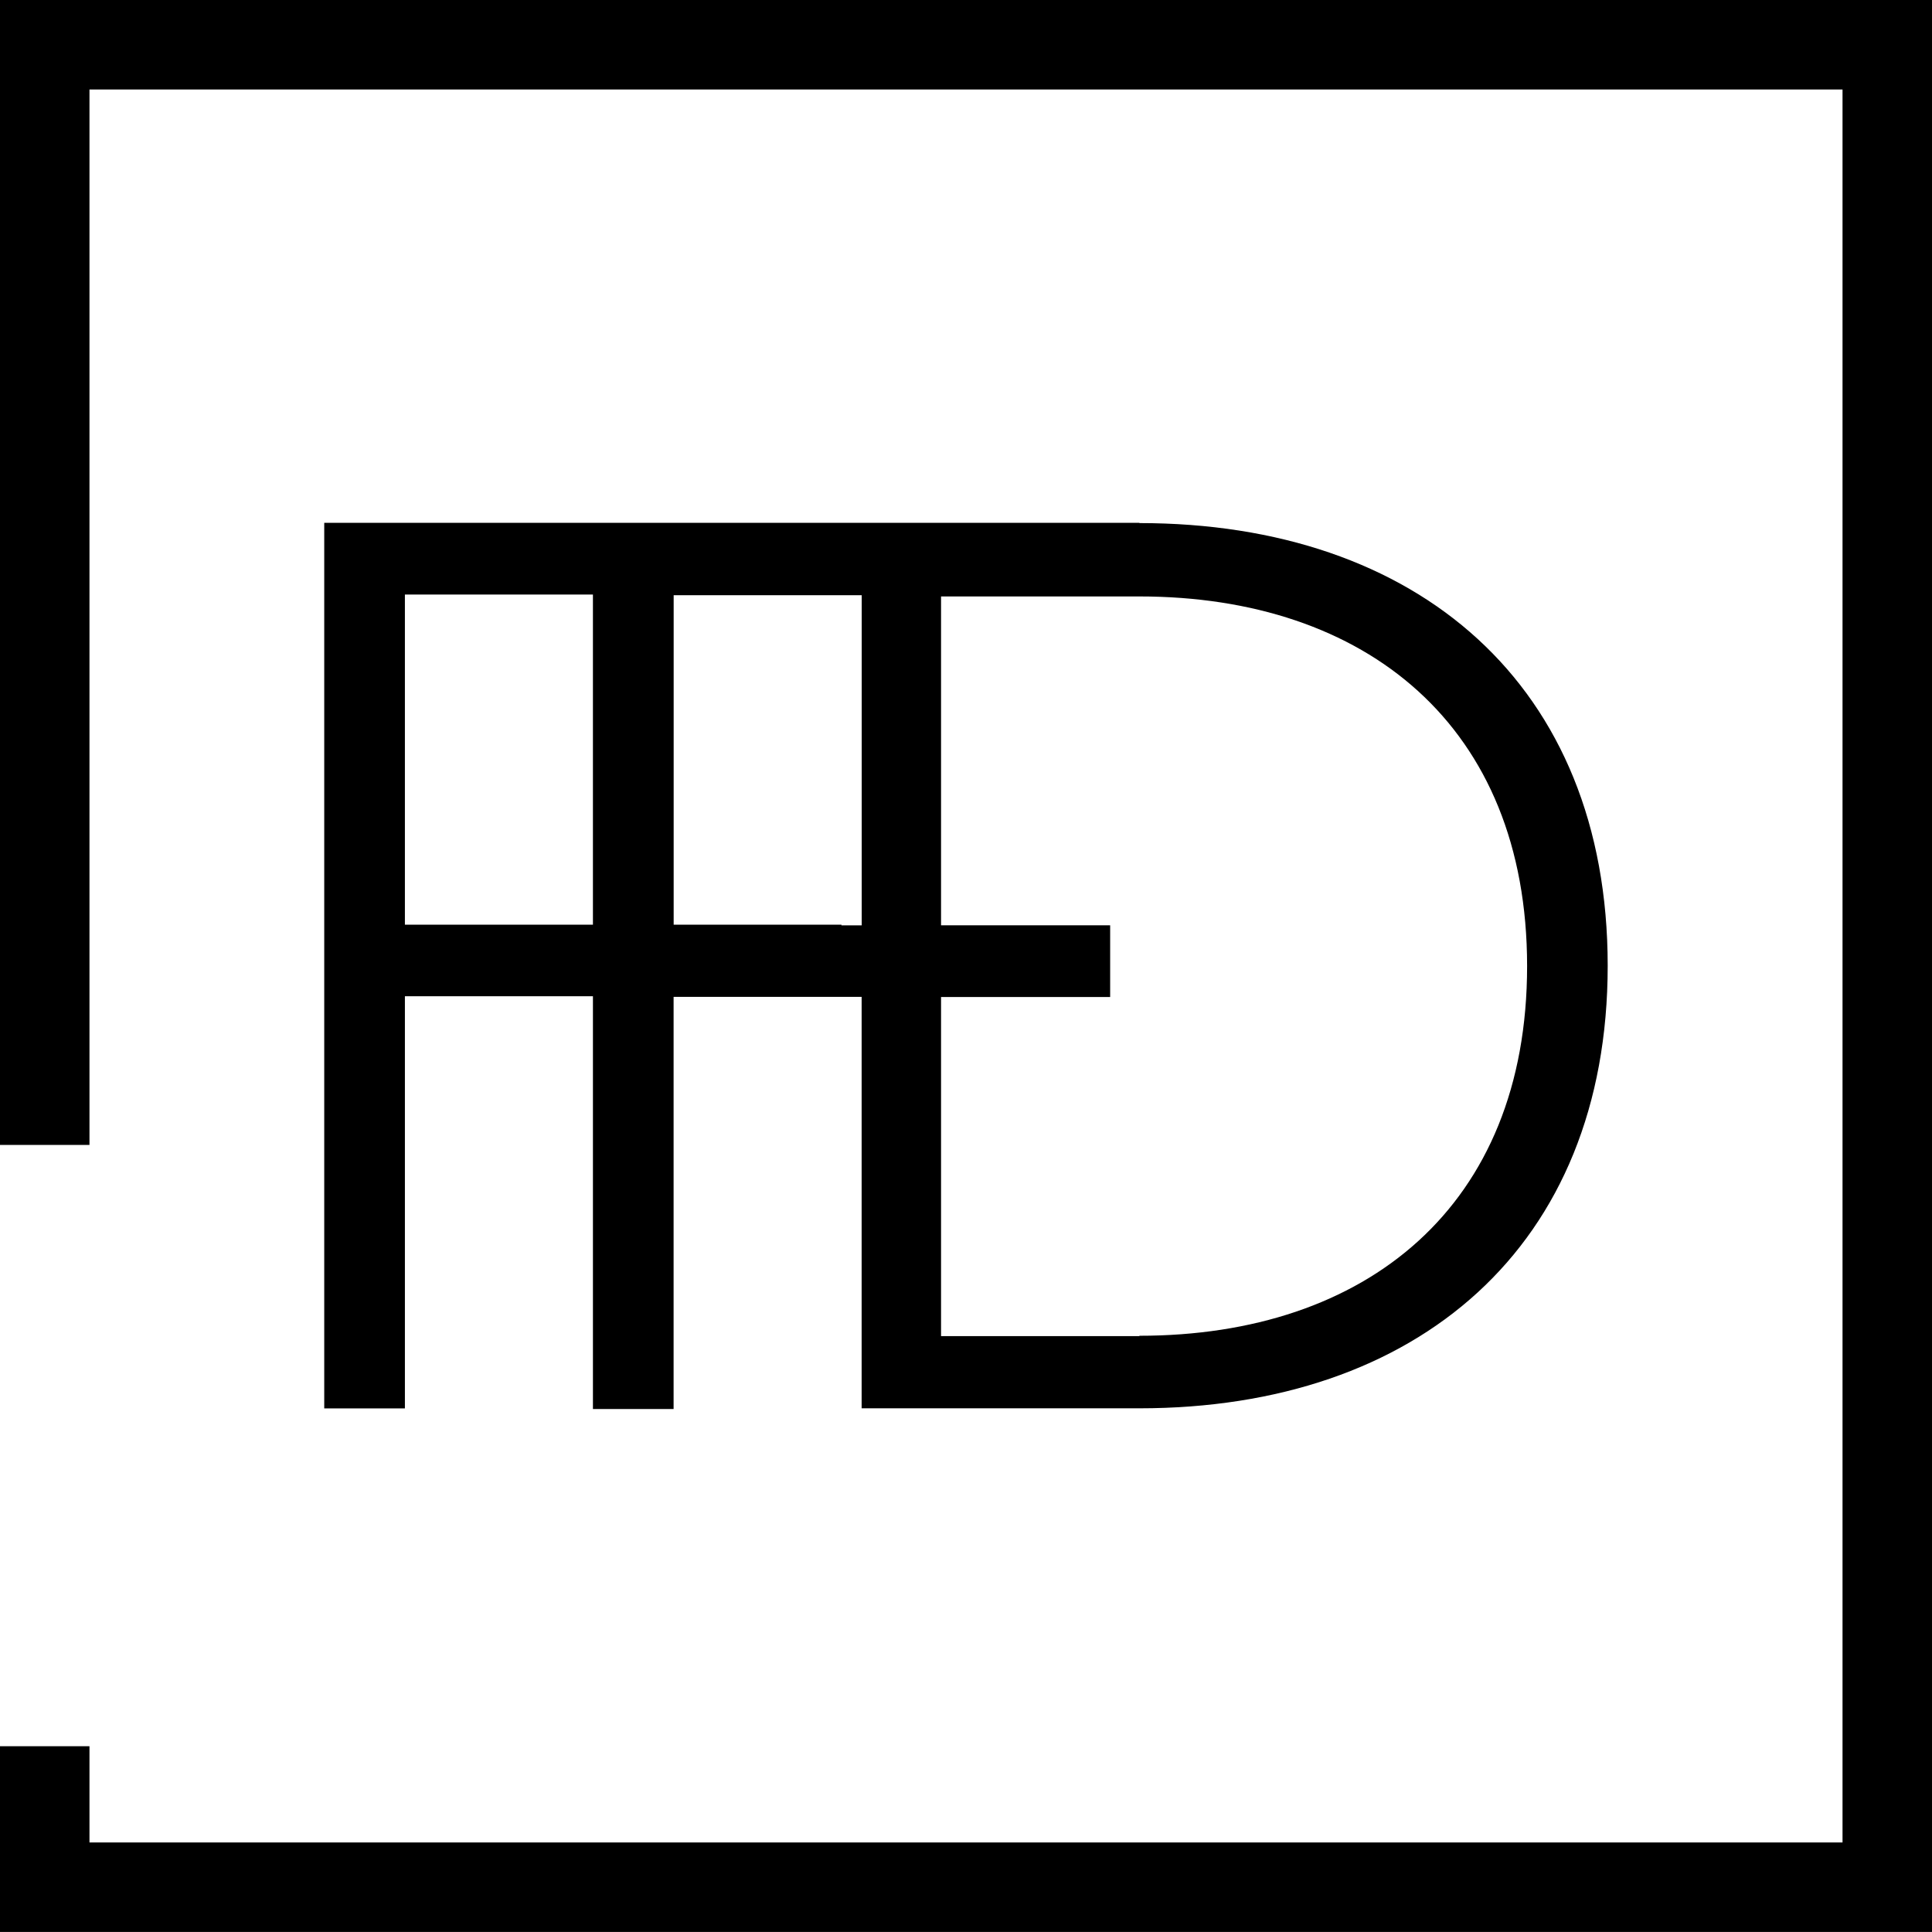
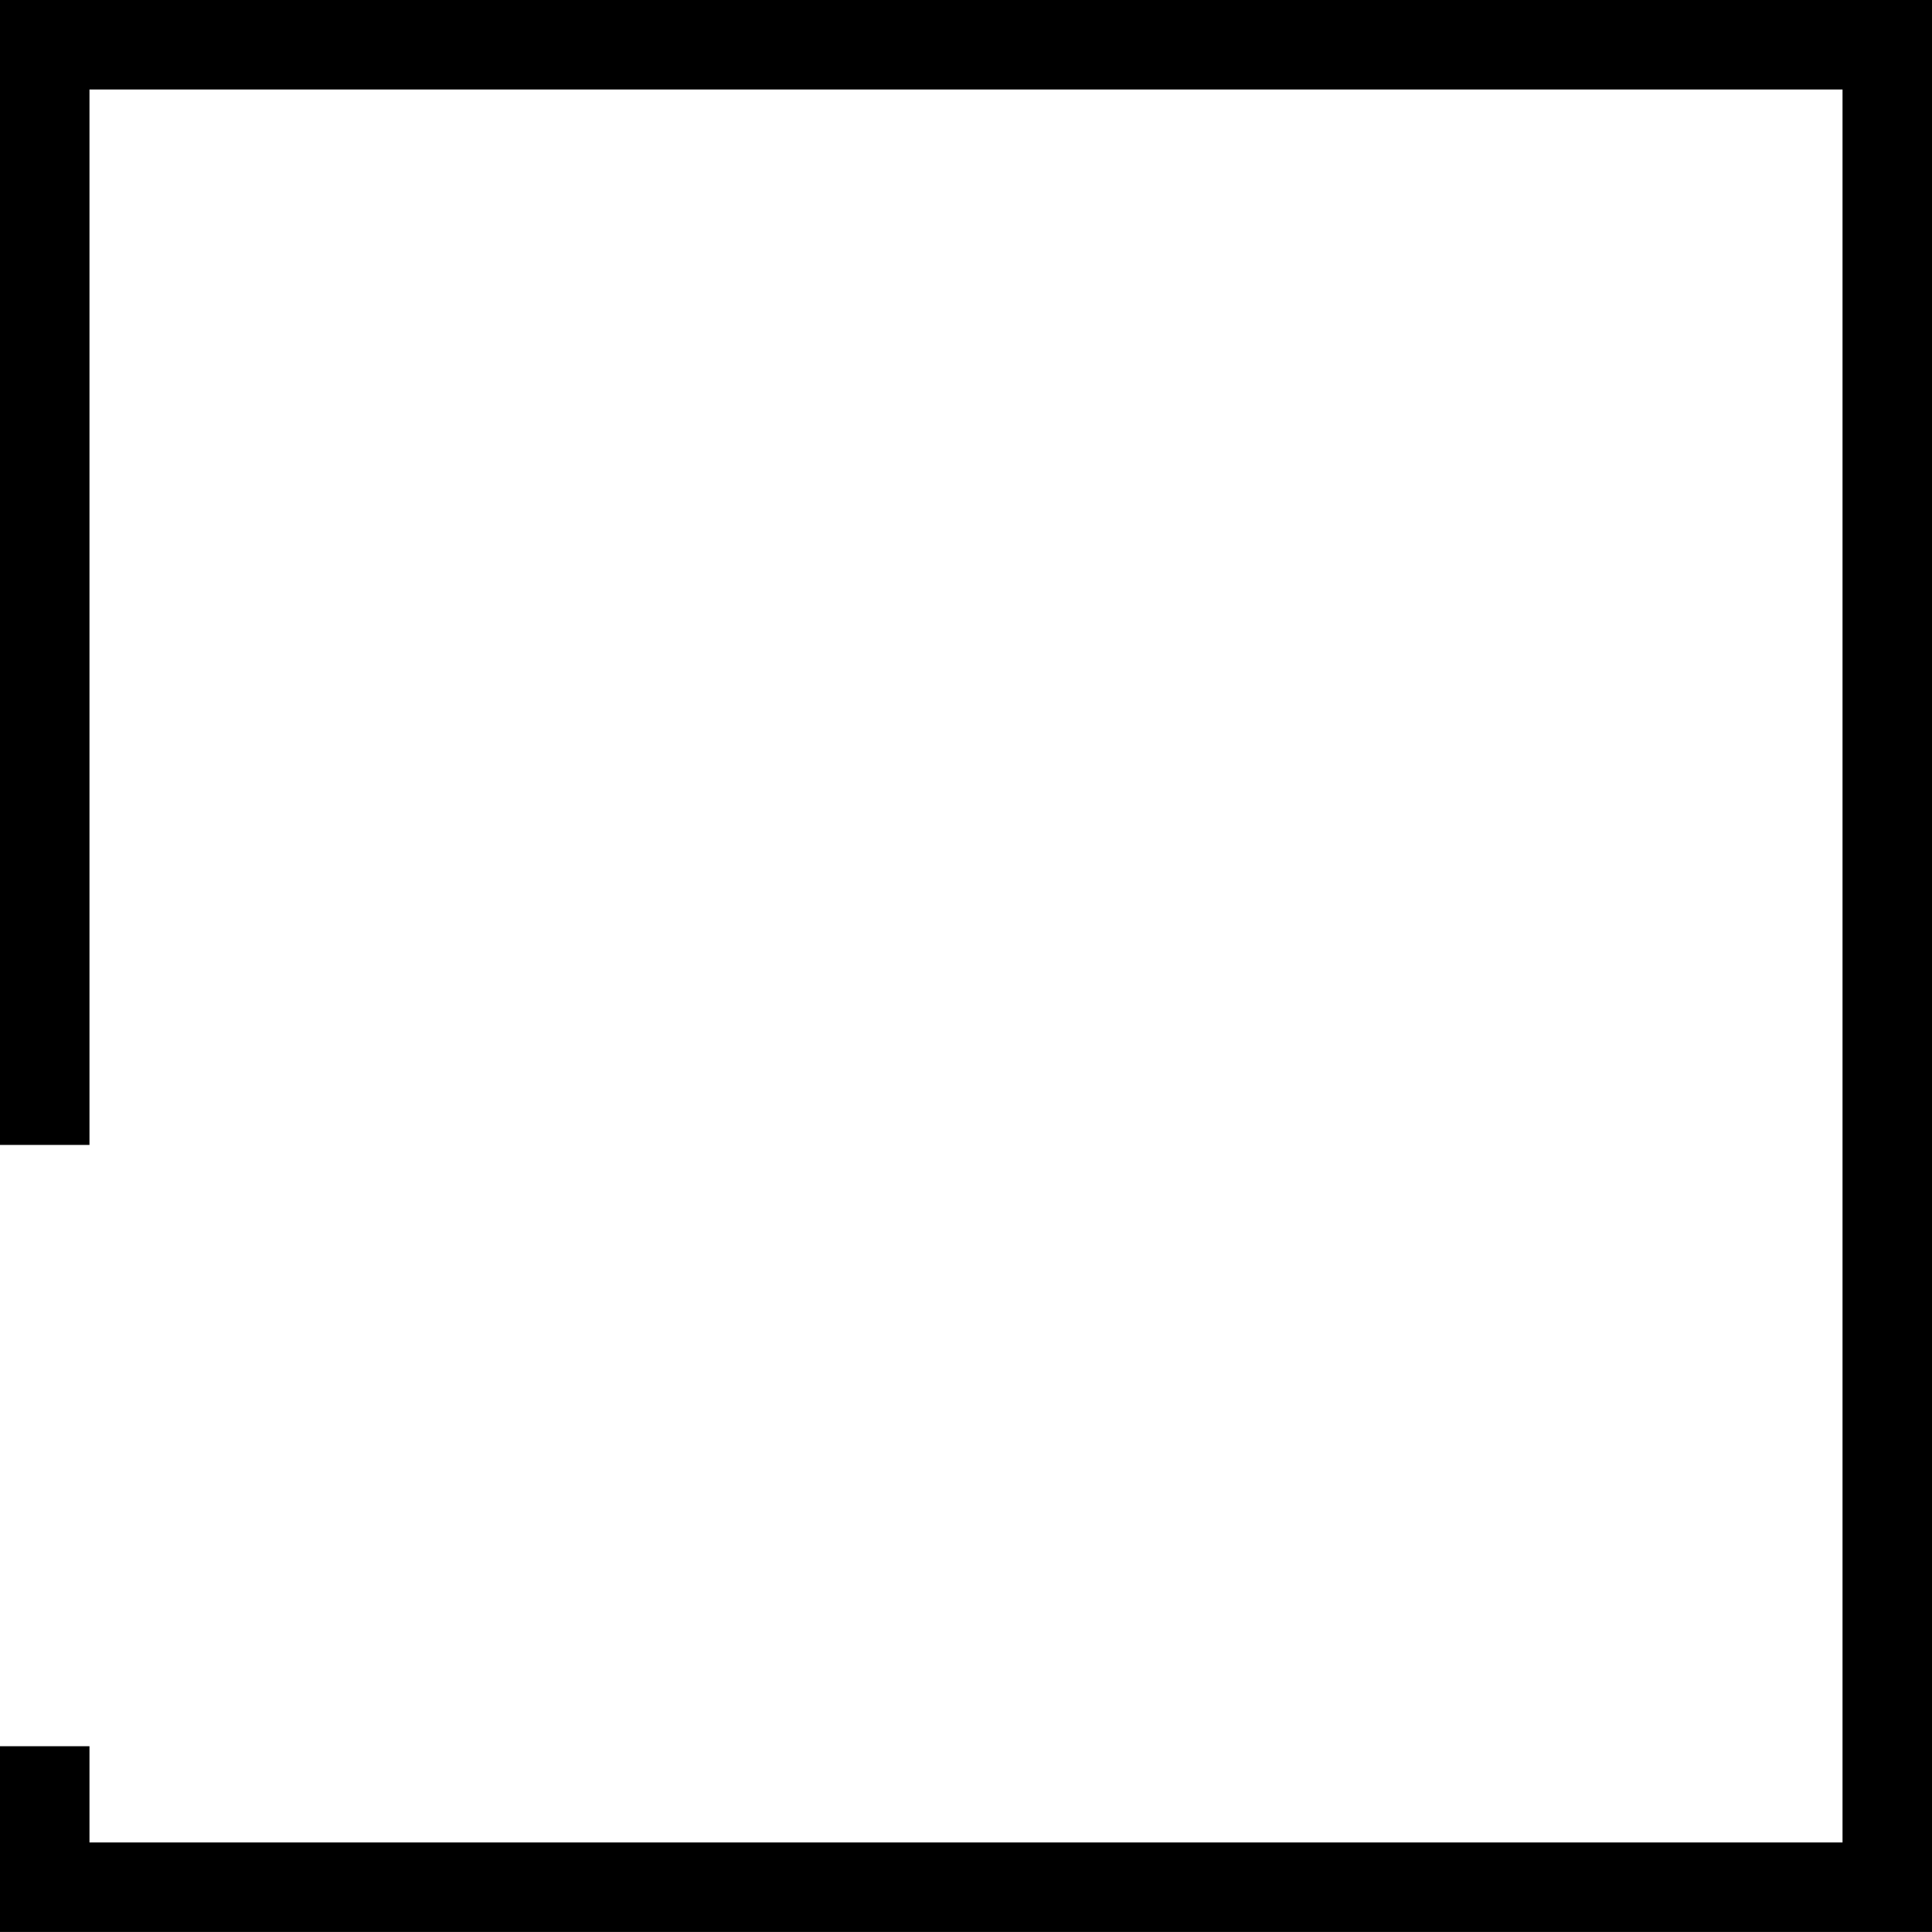
<svg xmlns="http://www.w3.org/2000/svg" id="_레이어_2" data-name="레이어 2" viewBox="0 0 280.71 280.7">
  <g id="_레이어_1-2" data-name="레이어 1">
    <polygon points="0 0 0 166.35 13 166.35 13 13 267.71 13 267.71 267.7 13 267.7 13 253.72 0 253.72 0 280.7 280.71 280.7 280.71 0 0 0" />
-     <path d="M165.55,76.01v-.05H47.11v128.67h11.72v-59.88h27.32v59.97h11.72v-59.88h27.32v59.78h40.35c40.35,0,68.05-23.45,68.05-64.31s-27.7-64.31-68.05-64.31ZM58.83,134.35v-47.97h27.32v47.97h-27.32ZM122.26,134.44v-.09h-24.38v-47.87h27.32v47.97h-2.94ZM165.55,194.08v.05h-28.82v-49.27h24.57v-10.42h-24.57v-47.78h28.82c32.88,0,56.33,18.78,56.33,53.71s-23.4,53.71-56.33,53.71Z" />
  </g>
</svg>